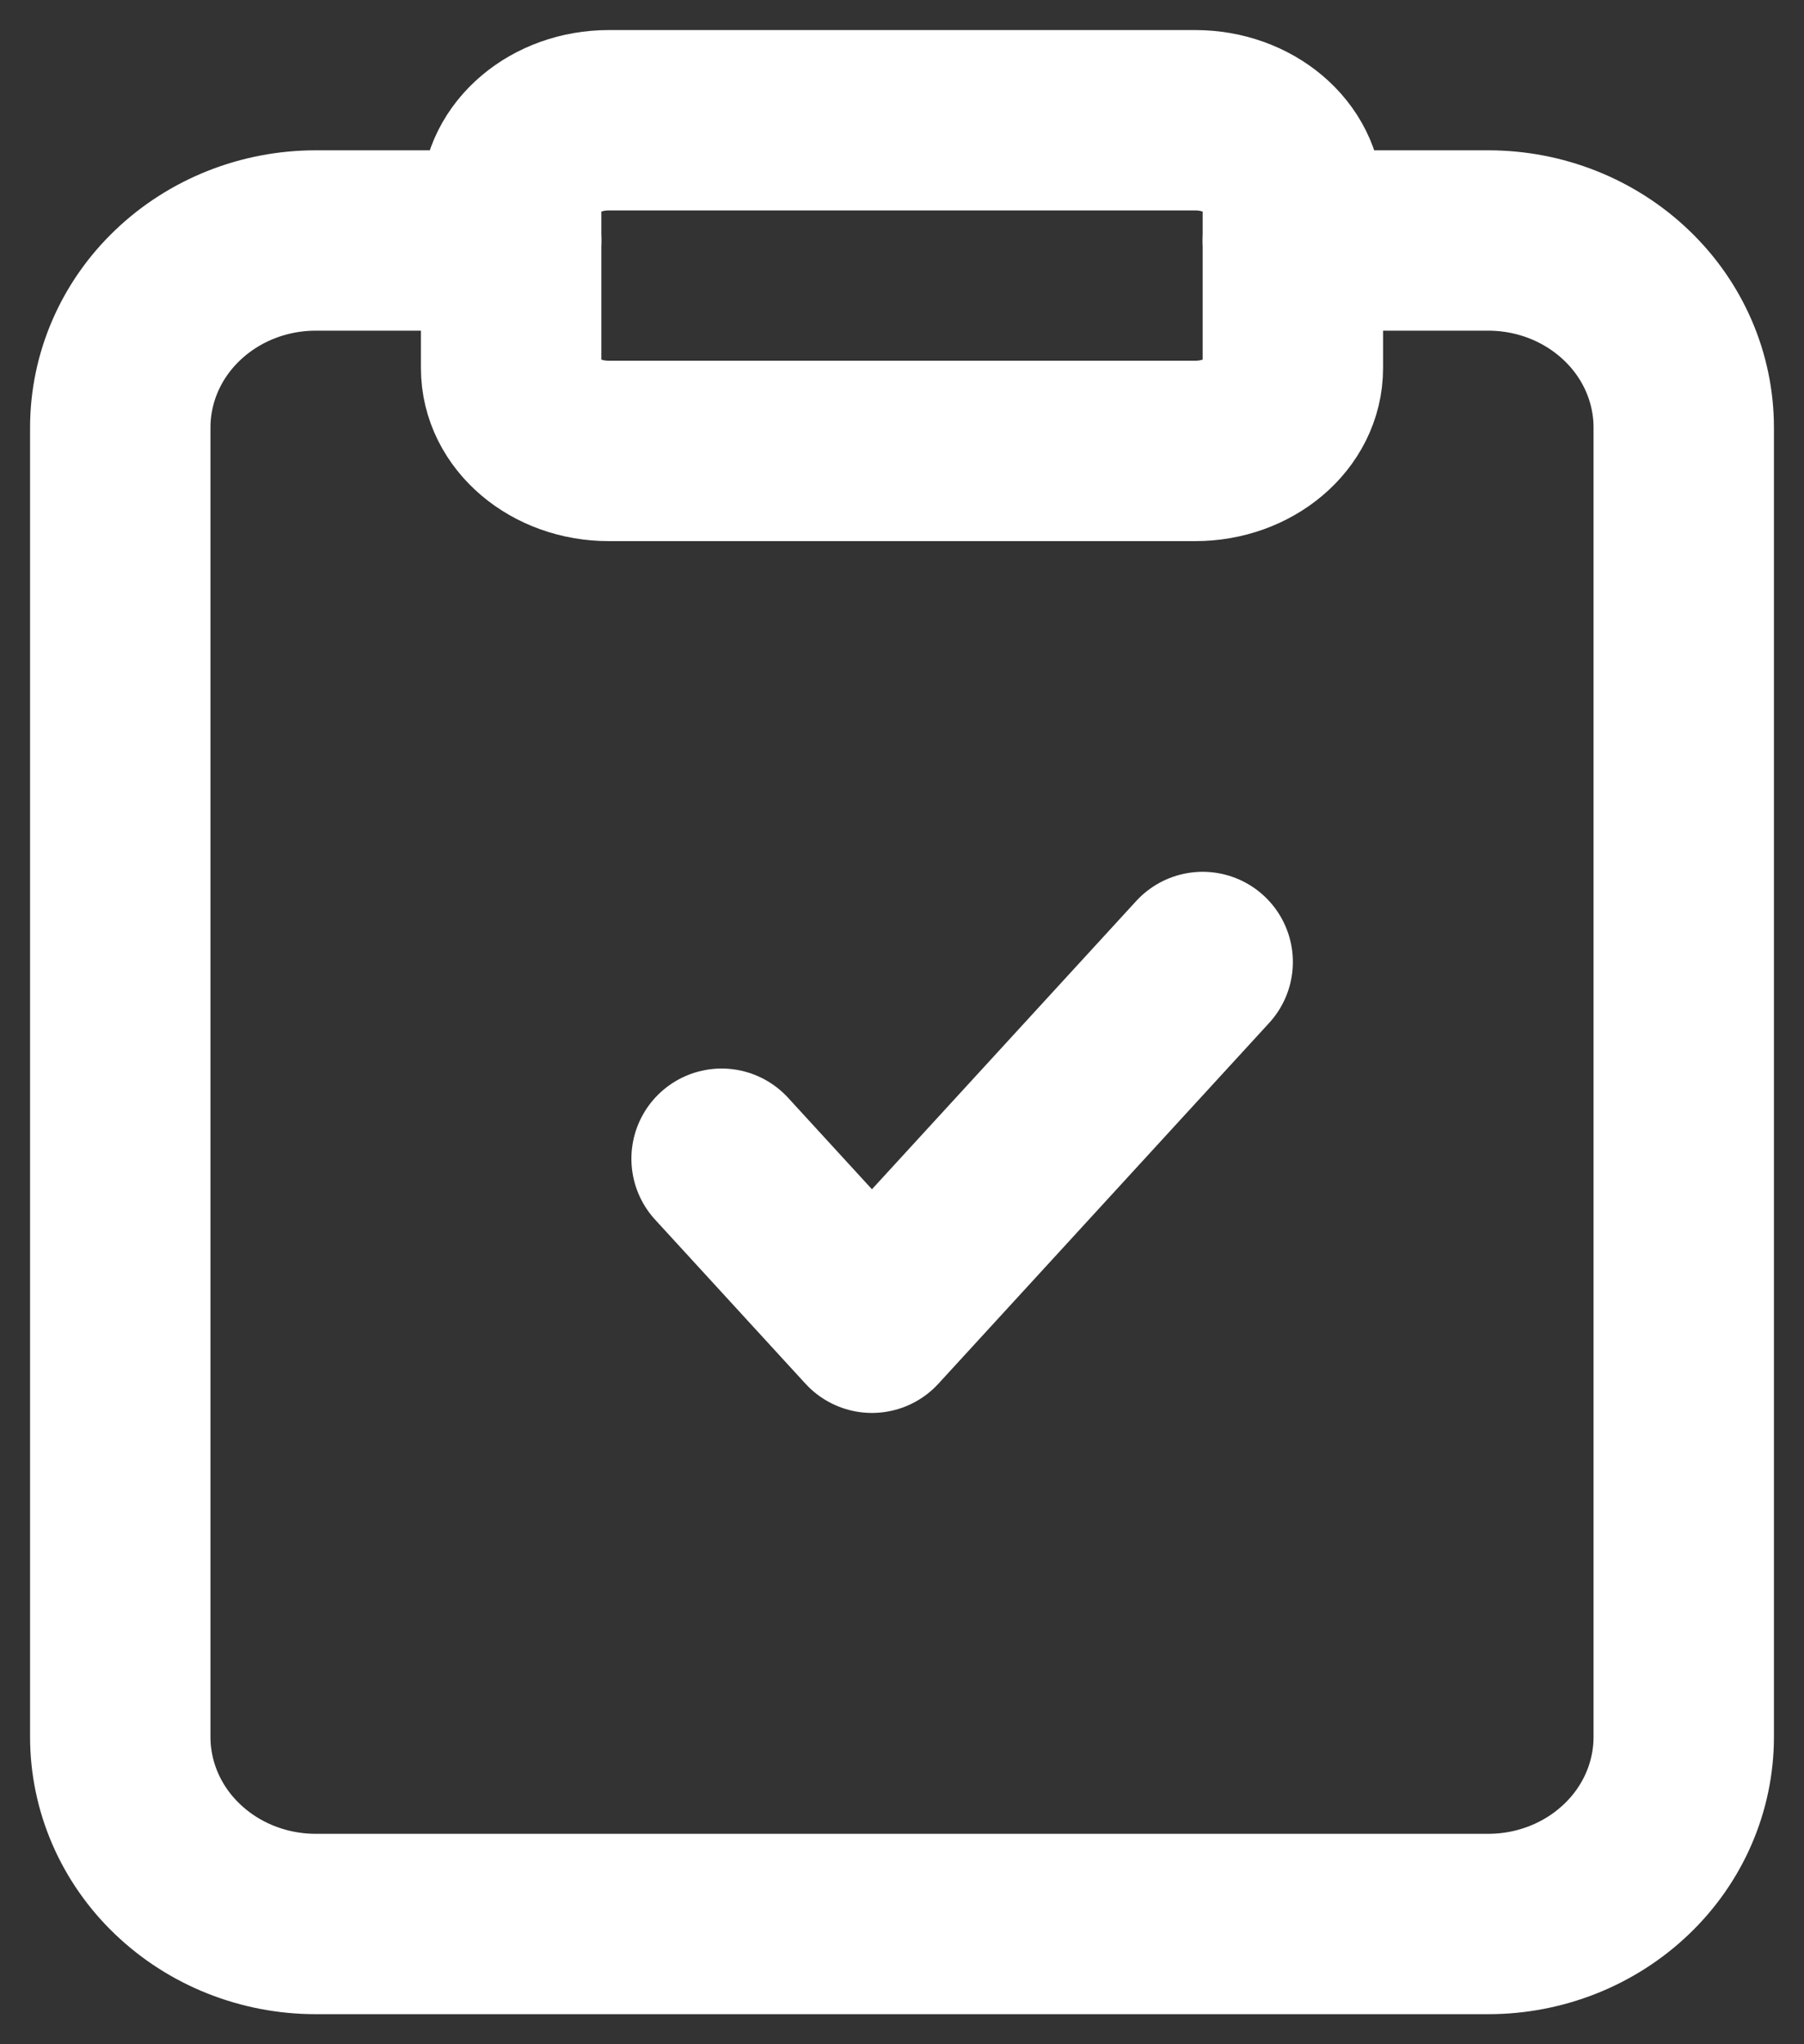
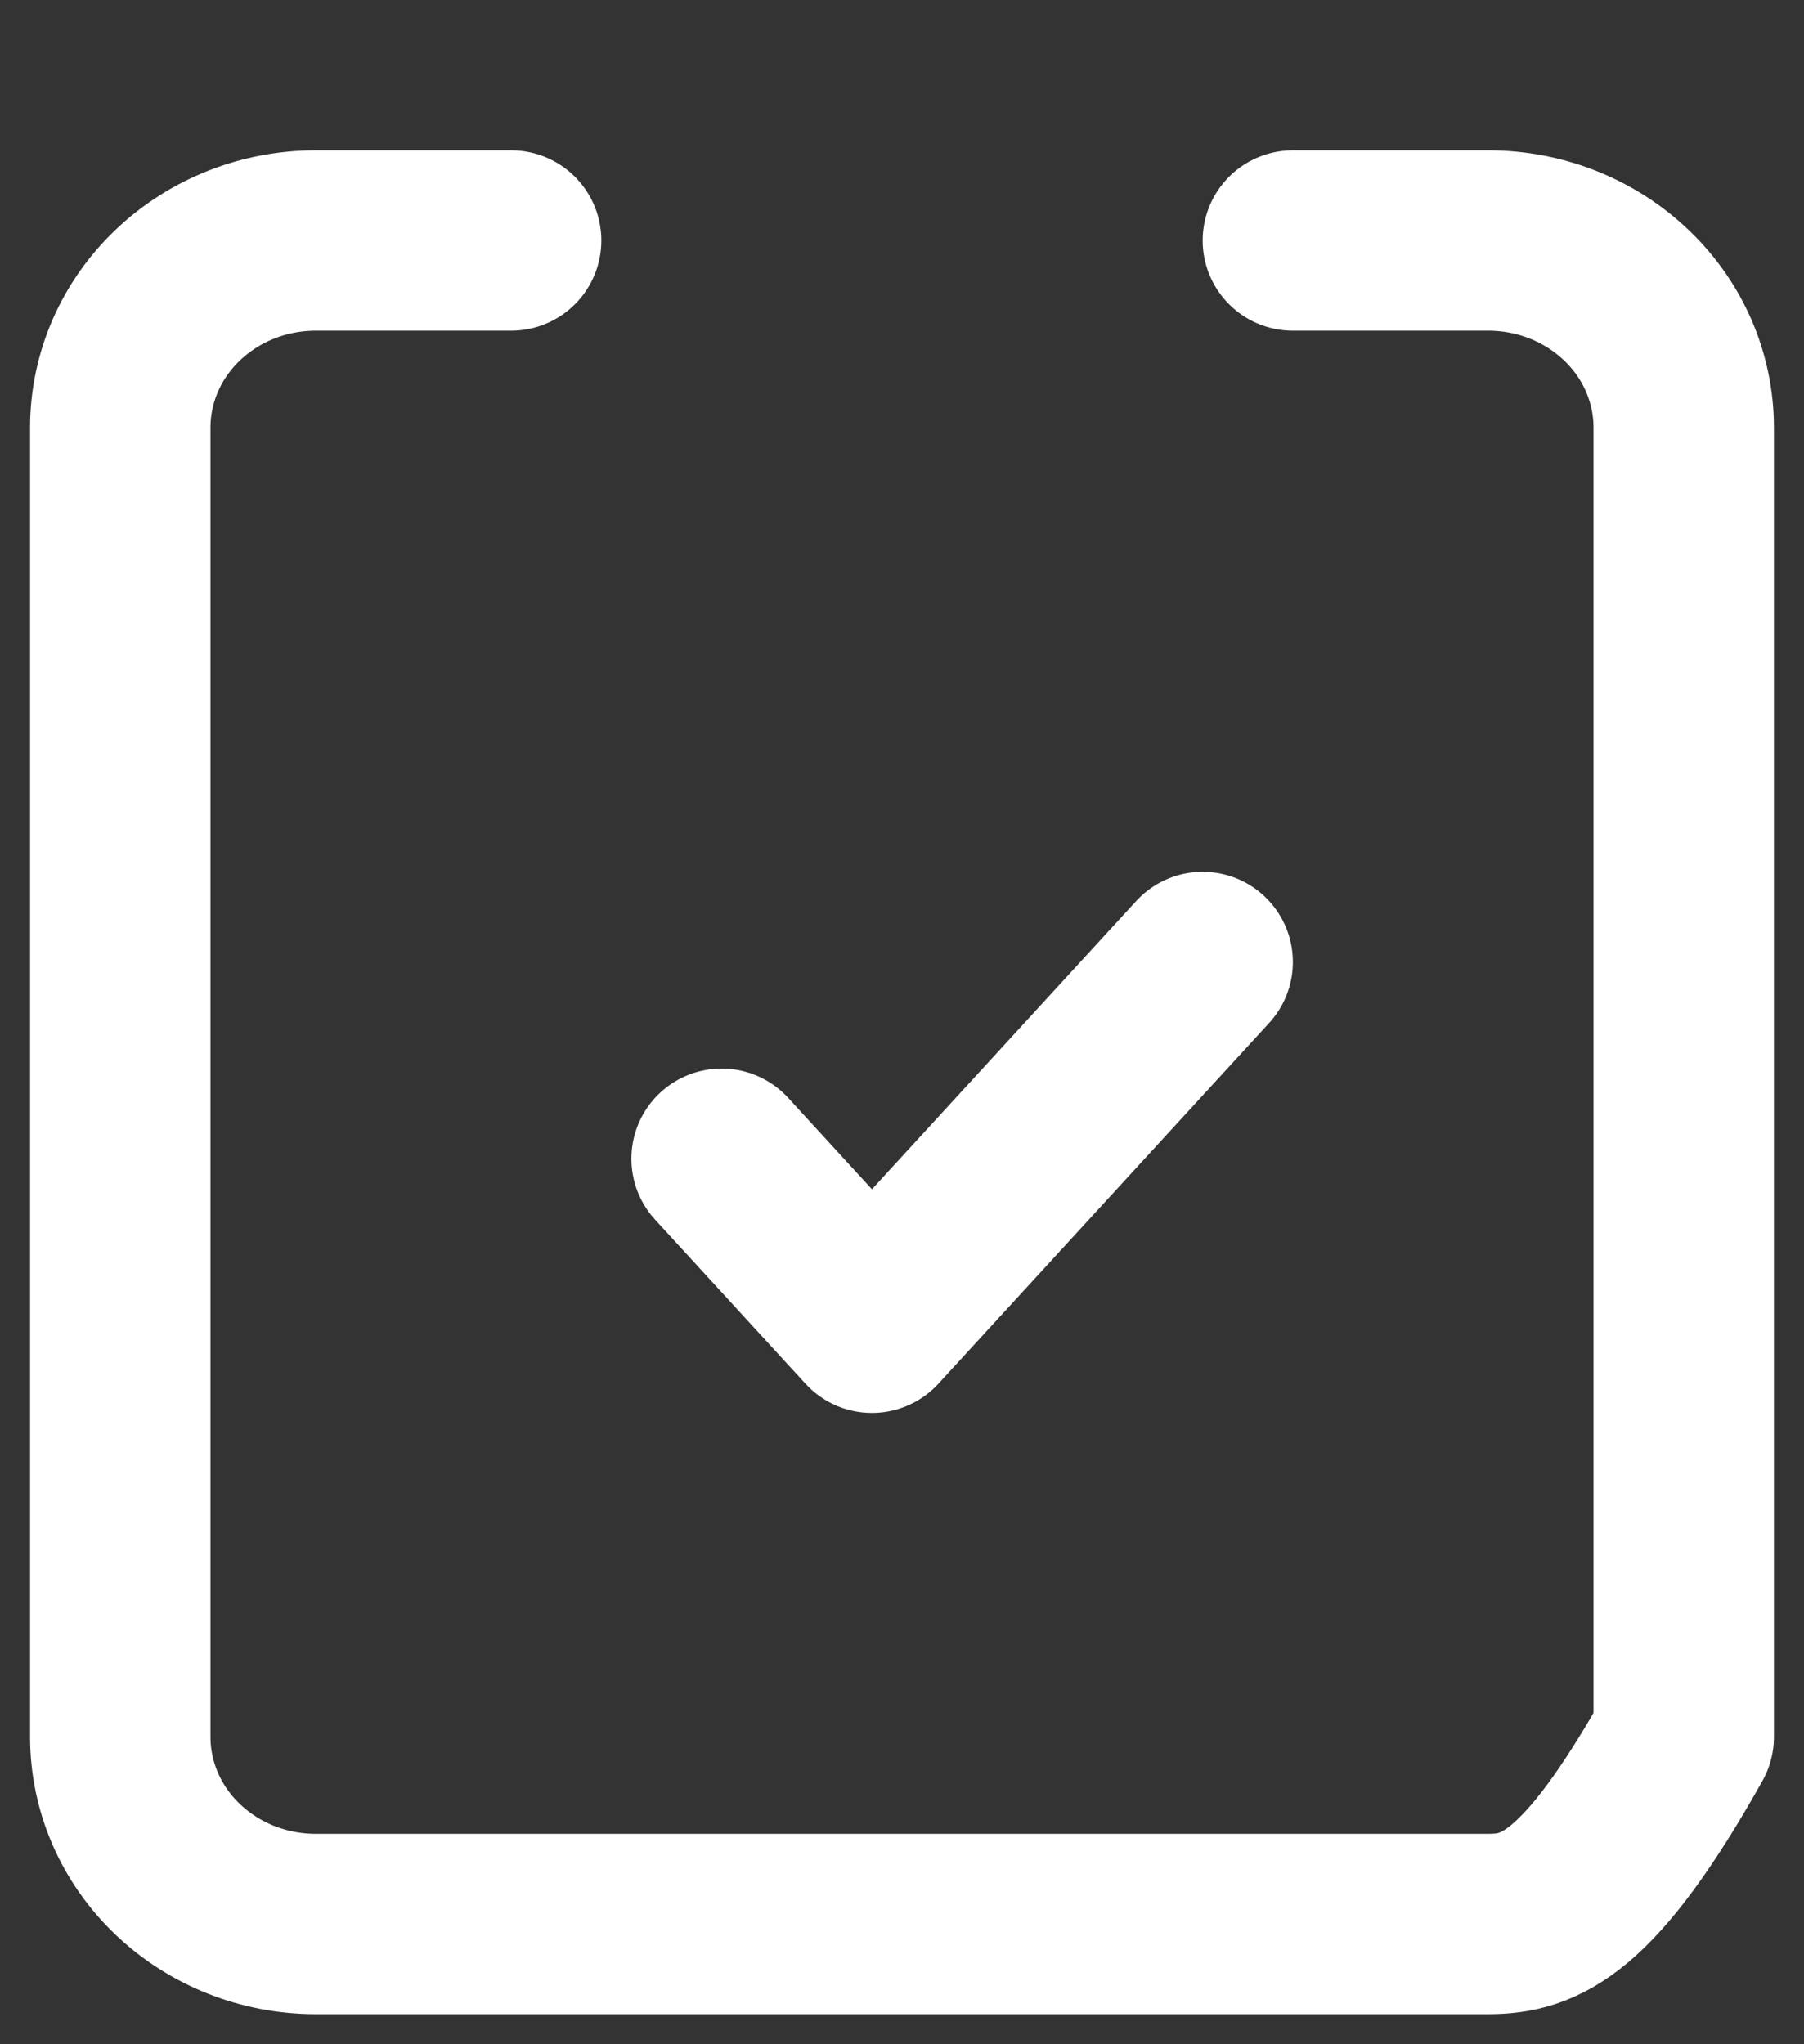
<svg xmlns="http://www.w3.org/2000/svg" width="15" height="17" viewBox="0 0 15 17" fill="none">
  <rect x="0" y="0" width="15" height="17" fill="#333333" stroke="none" />
-   <path d="M10.75 2H12.375C12.806 2 13.219 2.164 13.524 2.456C13.829 2.747 14 3.143 14 3.556V14.444C14 14.857 13.829 15.253 13.524 15.544C13.219 15.836 12.806 16 12.375 16H2.625C2.194 16 1.781 15.836 1.476 15.544C1.171 15.253 1 14.857 1 14.444V3.556C1 3.143 1.171 2.747 1.476 2.456C1.781 2.164 2.194 2 2.625 2H4.25" stroke="white" stroke-width="1.5" stroke-linecap="round" stroke-linejoin="round" />
-   <path d="M9.938 1H5.062C4.614 1 4.25 1.308 4.25 1.688V3.062C4.25 3.442 4.614 3.75 5.062 3.75H9.938C10.386 3.75 10.75 3.442 10.75 3.062V1.688C10.75 1.308 10.386 1 9.938 1Z" stroke="white" stroke-width="1.5" stroke-linecap="round" stroke-linejoin="round" />
+   <path d="M10.75 2H12.375C12.806 2 13.219 2.164 13.524 2.456C13.829 2.747 14 3.143 14 3.556V14.444C13.219 15.836 12.806 16 12.375 16H2.625C2.194 16 1.781 15.836 1.476 15.544C1.171 15.253 1 14.857 1 14.444V3.556C1 3.143 1.171 2.747 1.476 2.456C1.781 2.164 2.194 2 2.625 2H4.25" stroke="white" stroke-width="1.5" stroke-linecap="round" stroke-linejoin="round" />
  <path d="M10 8L7.25 11L6 9.636" stroke="white" stroke-width="1.5" stroke-linecap="round" stroke-linejoin="round" />
</svg>